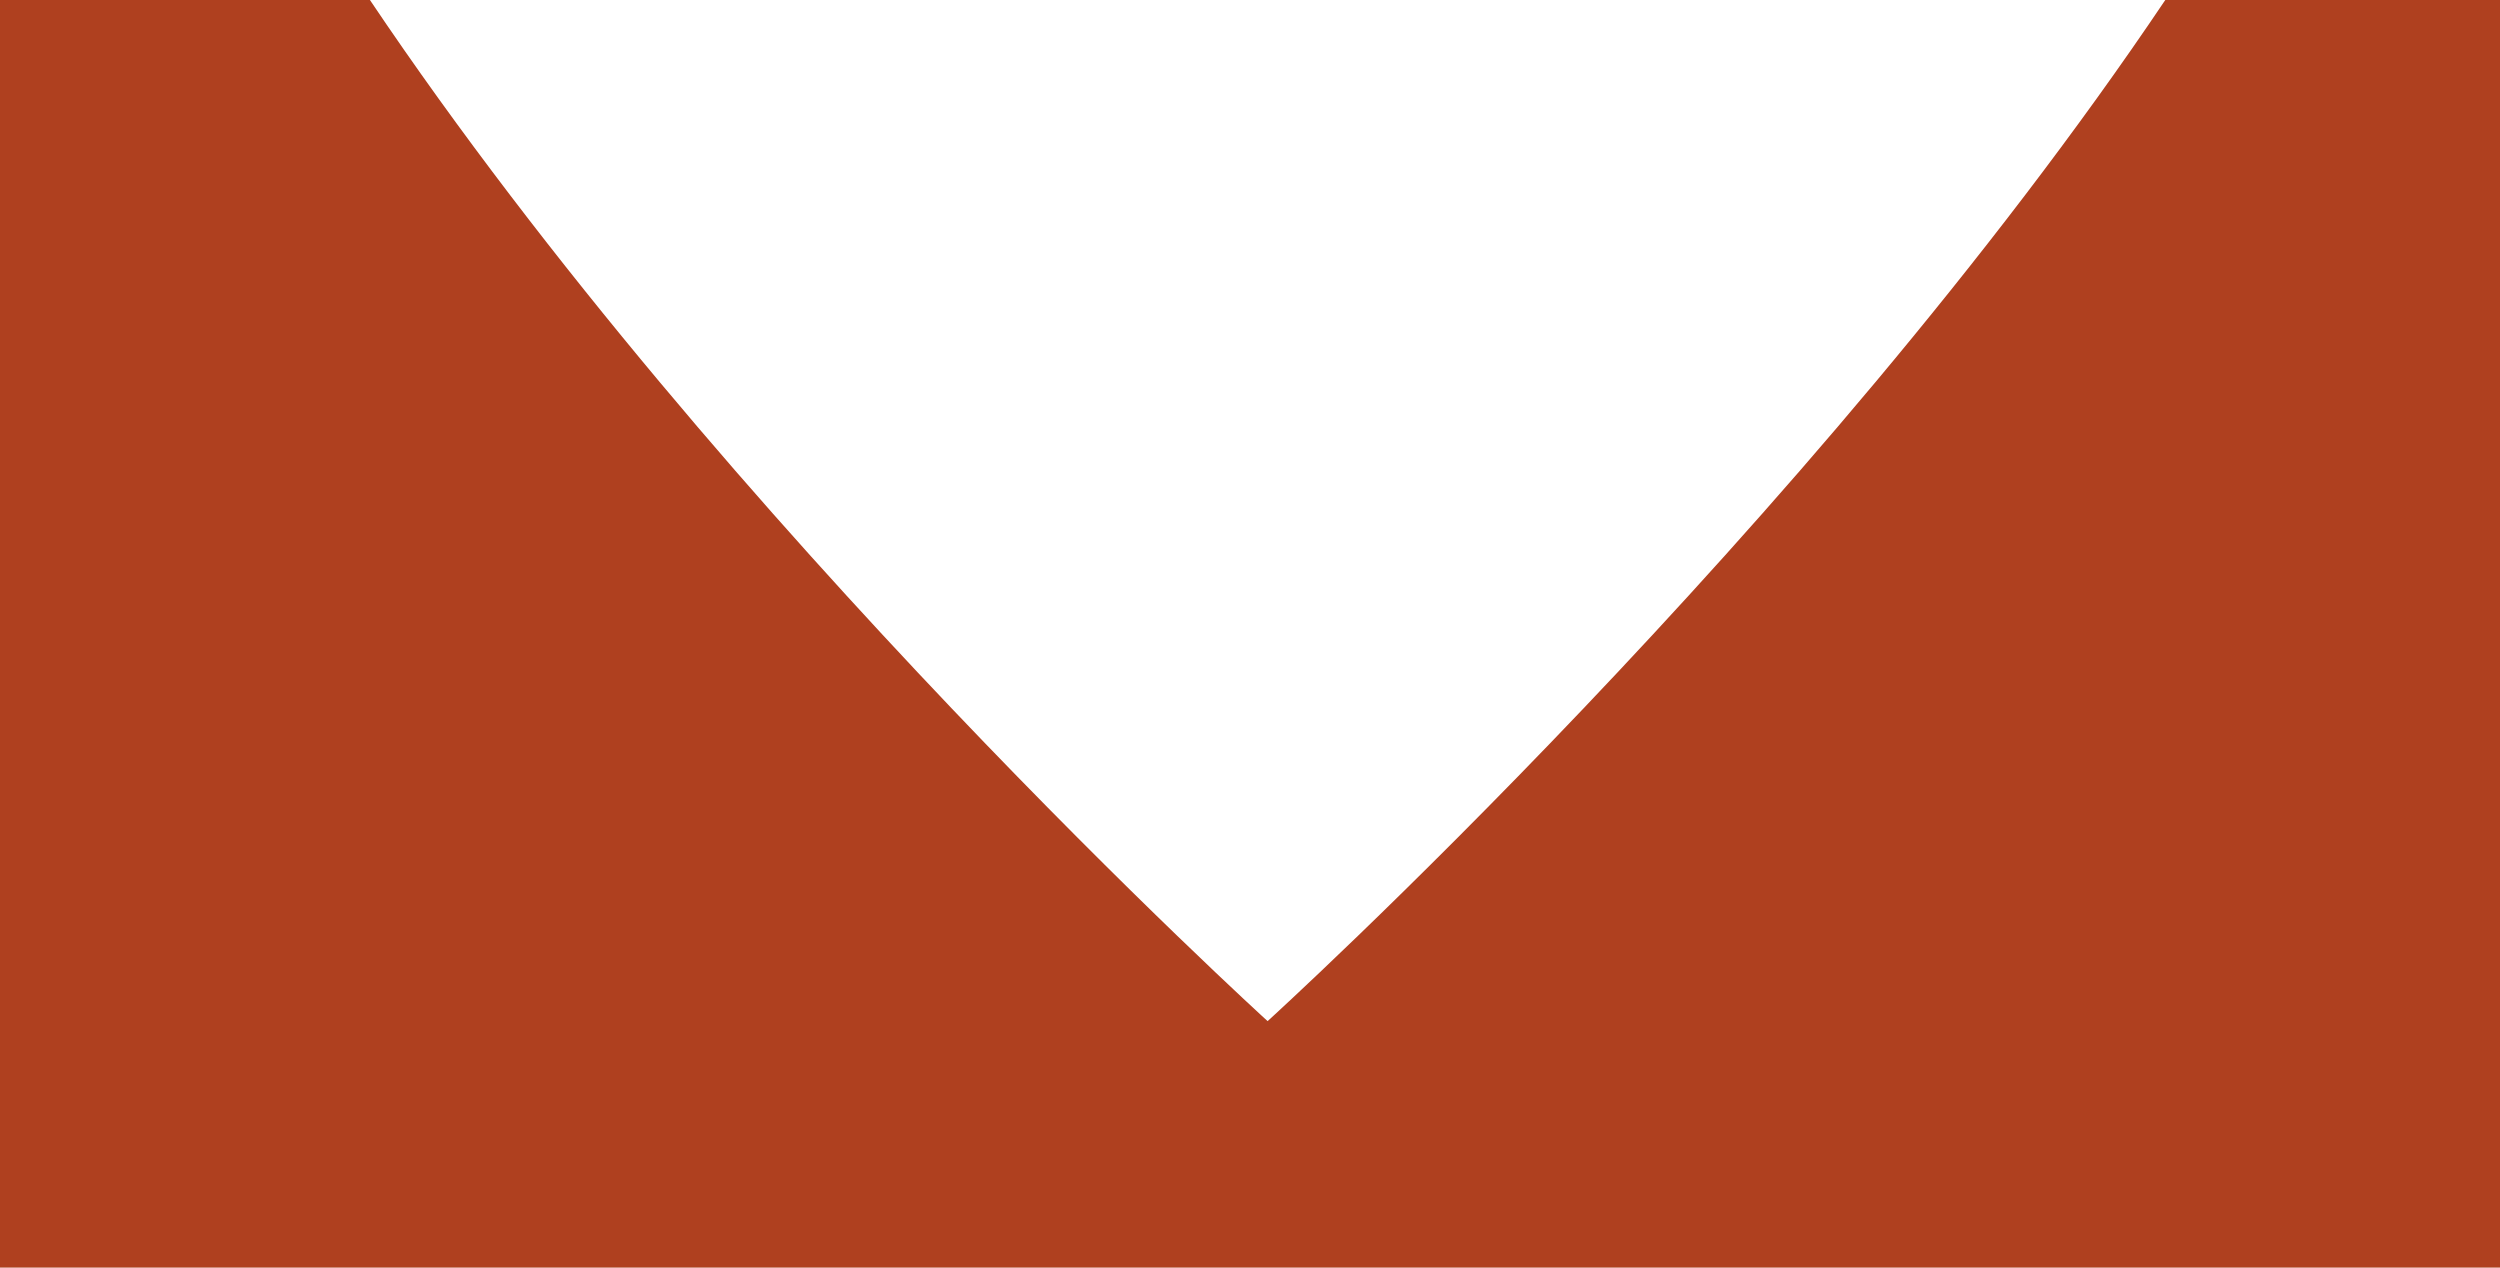
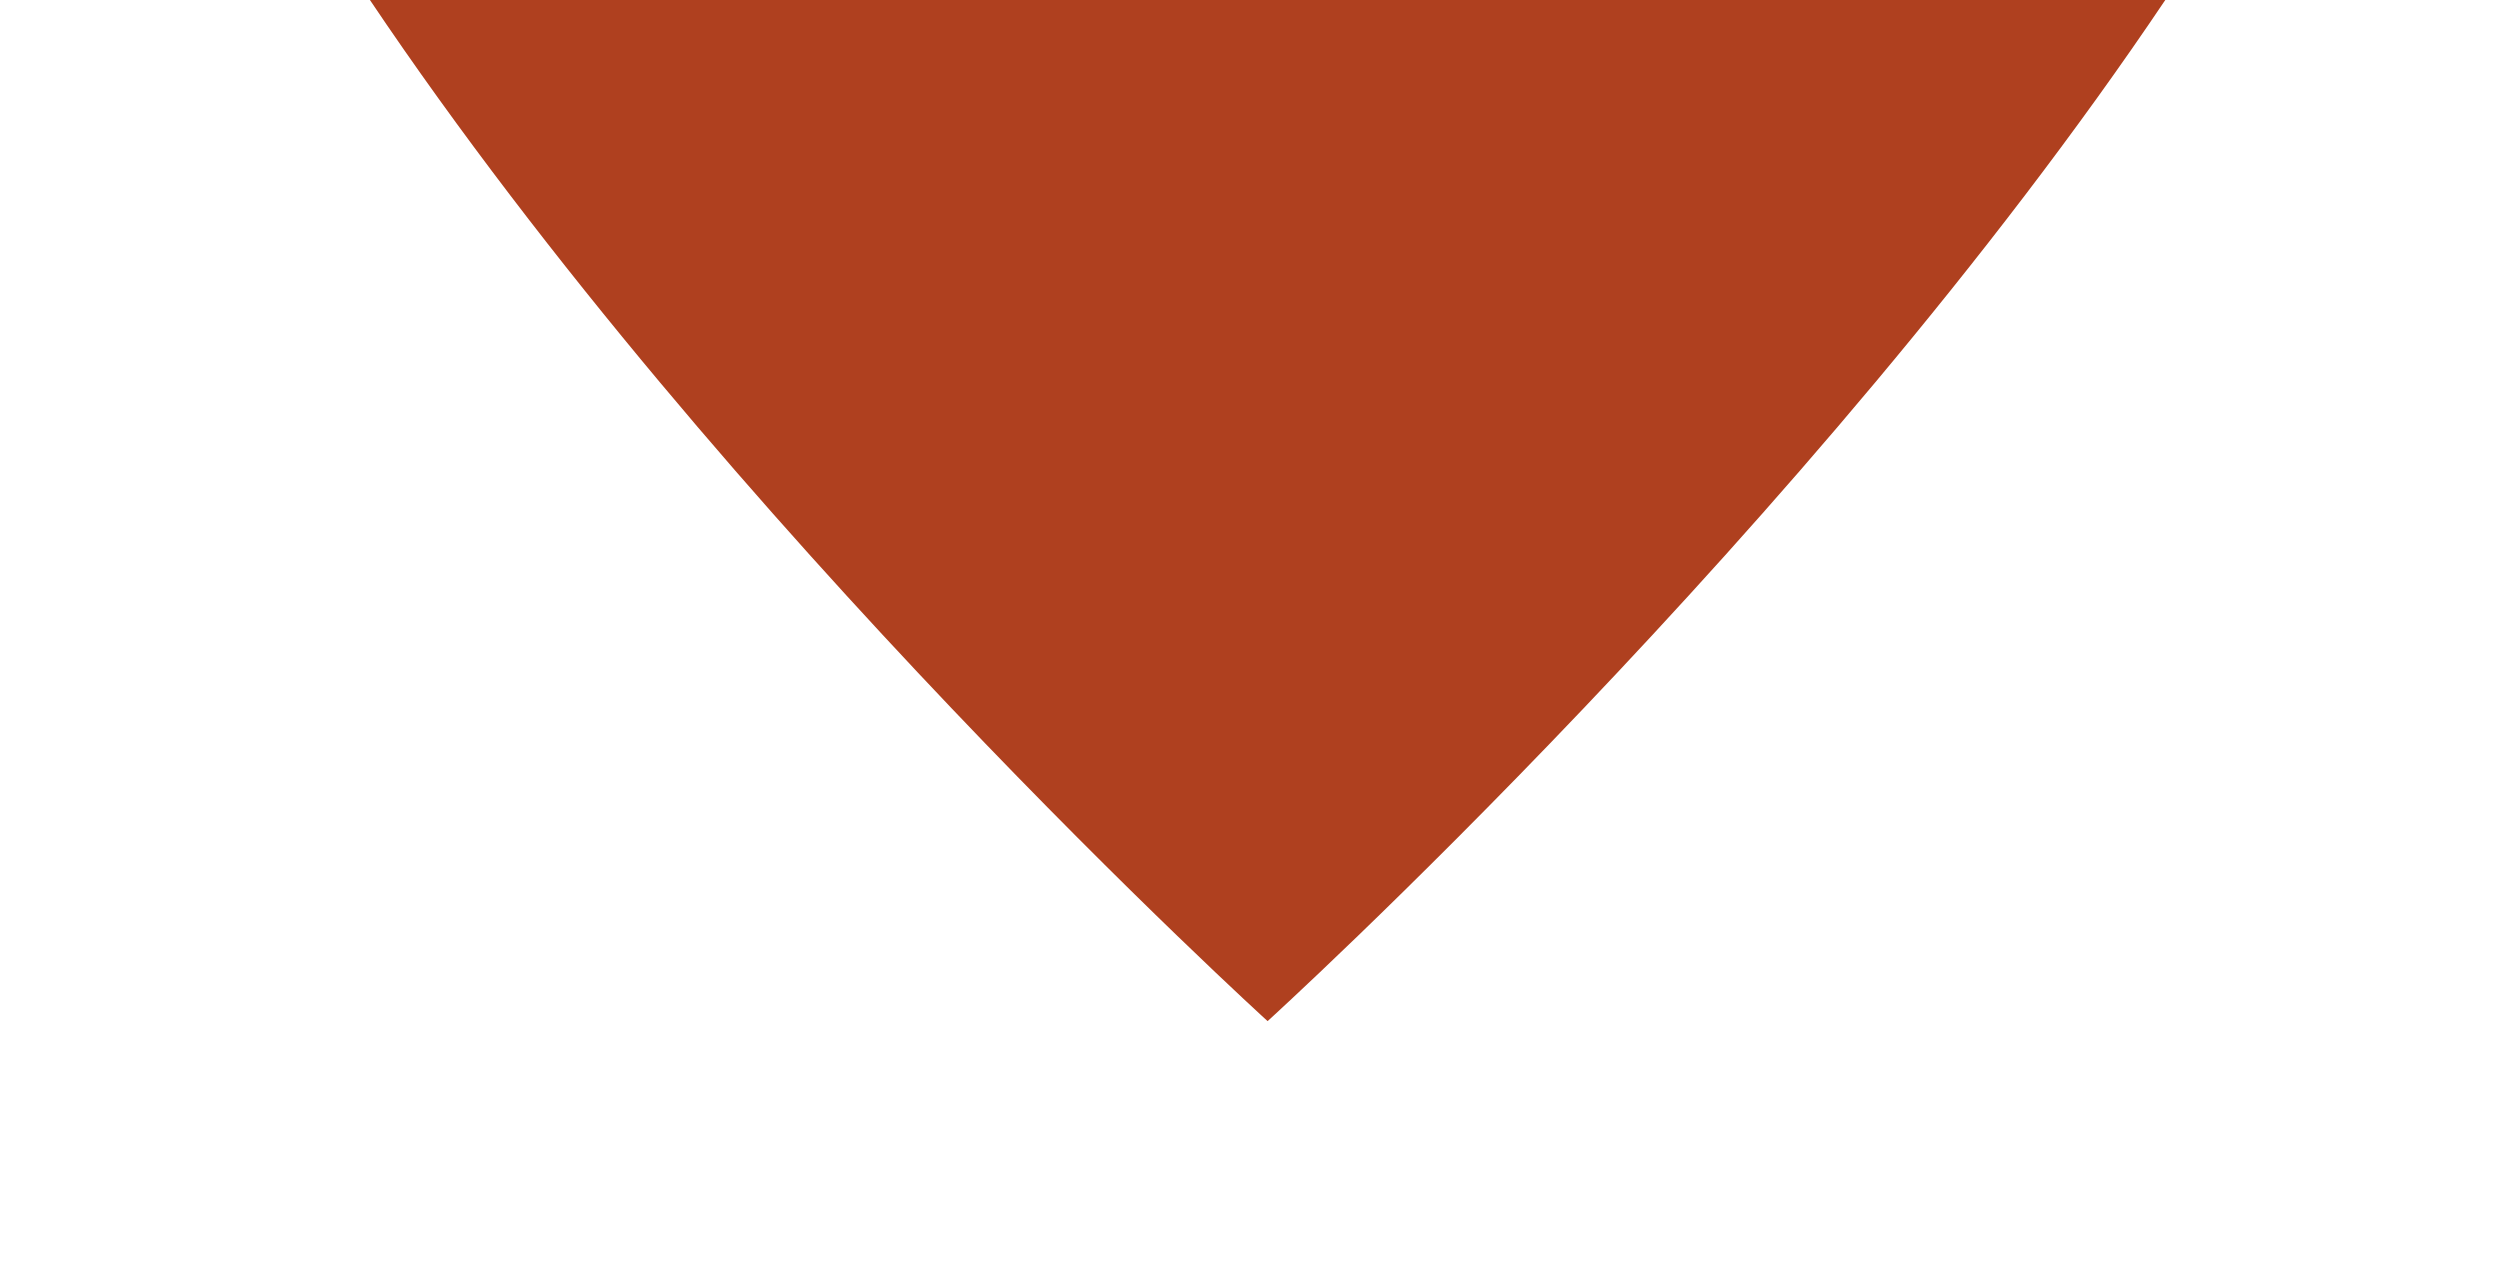
<svg xmlns="http://www.w3.org/2000/svg" width="71" height="36" viewBox="0 0 71 36" fill="none">
-   <path fill-rule="evenodd" clip-rule="evenodd" d="M10.506 0H0V36H71V0H61.494C51.423 14.988 36 29 36 29C36 29 20.577 14.988 10.506 0Z" fill="#AF401F" />
+   <path fill-rule="evenodd" clip-rule="evenodd" d="M10.506 0H0H71V0H61.494C51.423 14.988 36 29 36 29C36 29 20.577 14.988 10.506 0Z" fill="#AF401F" />
</svg>